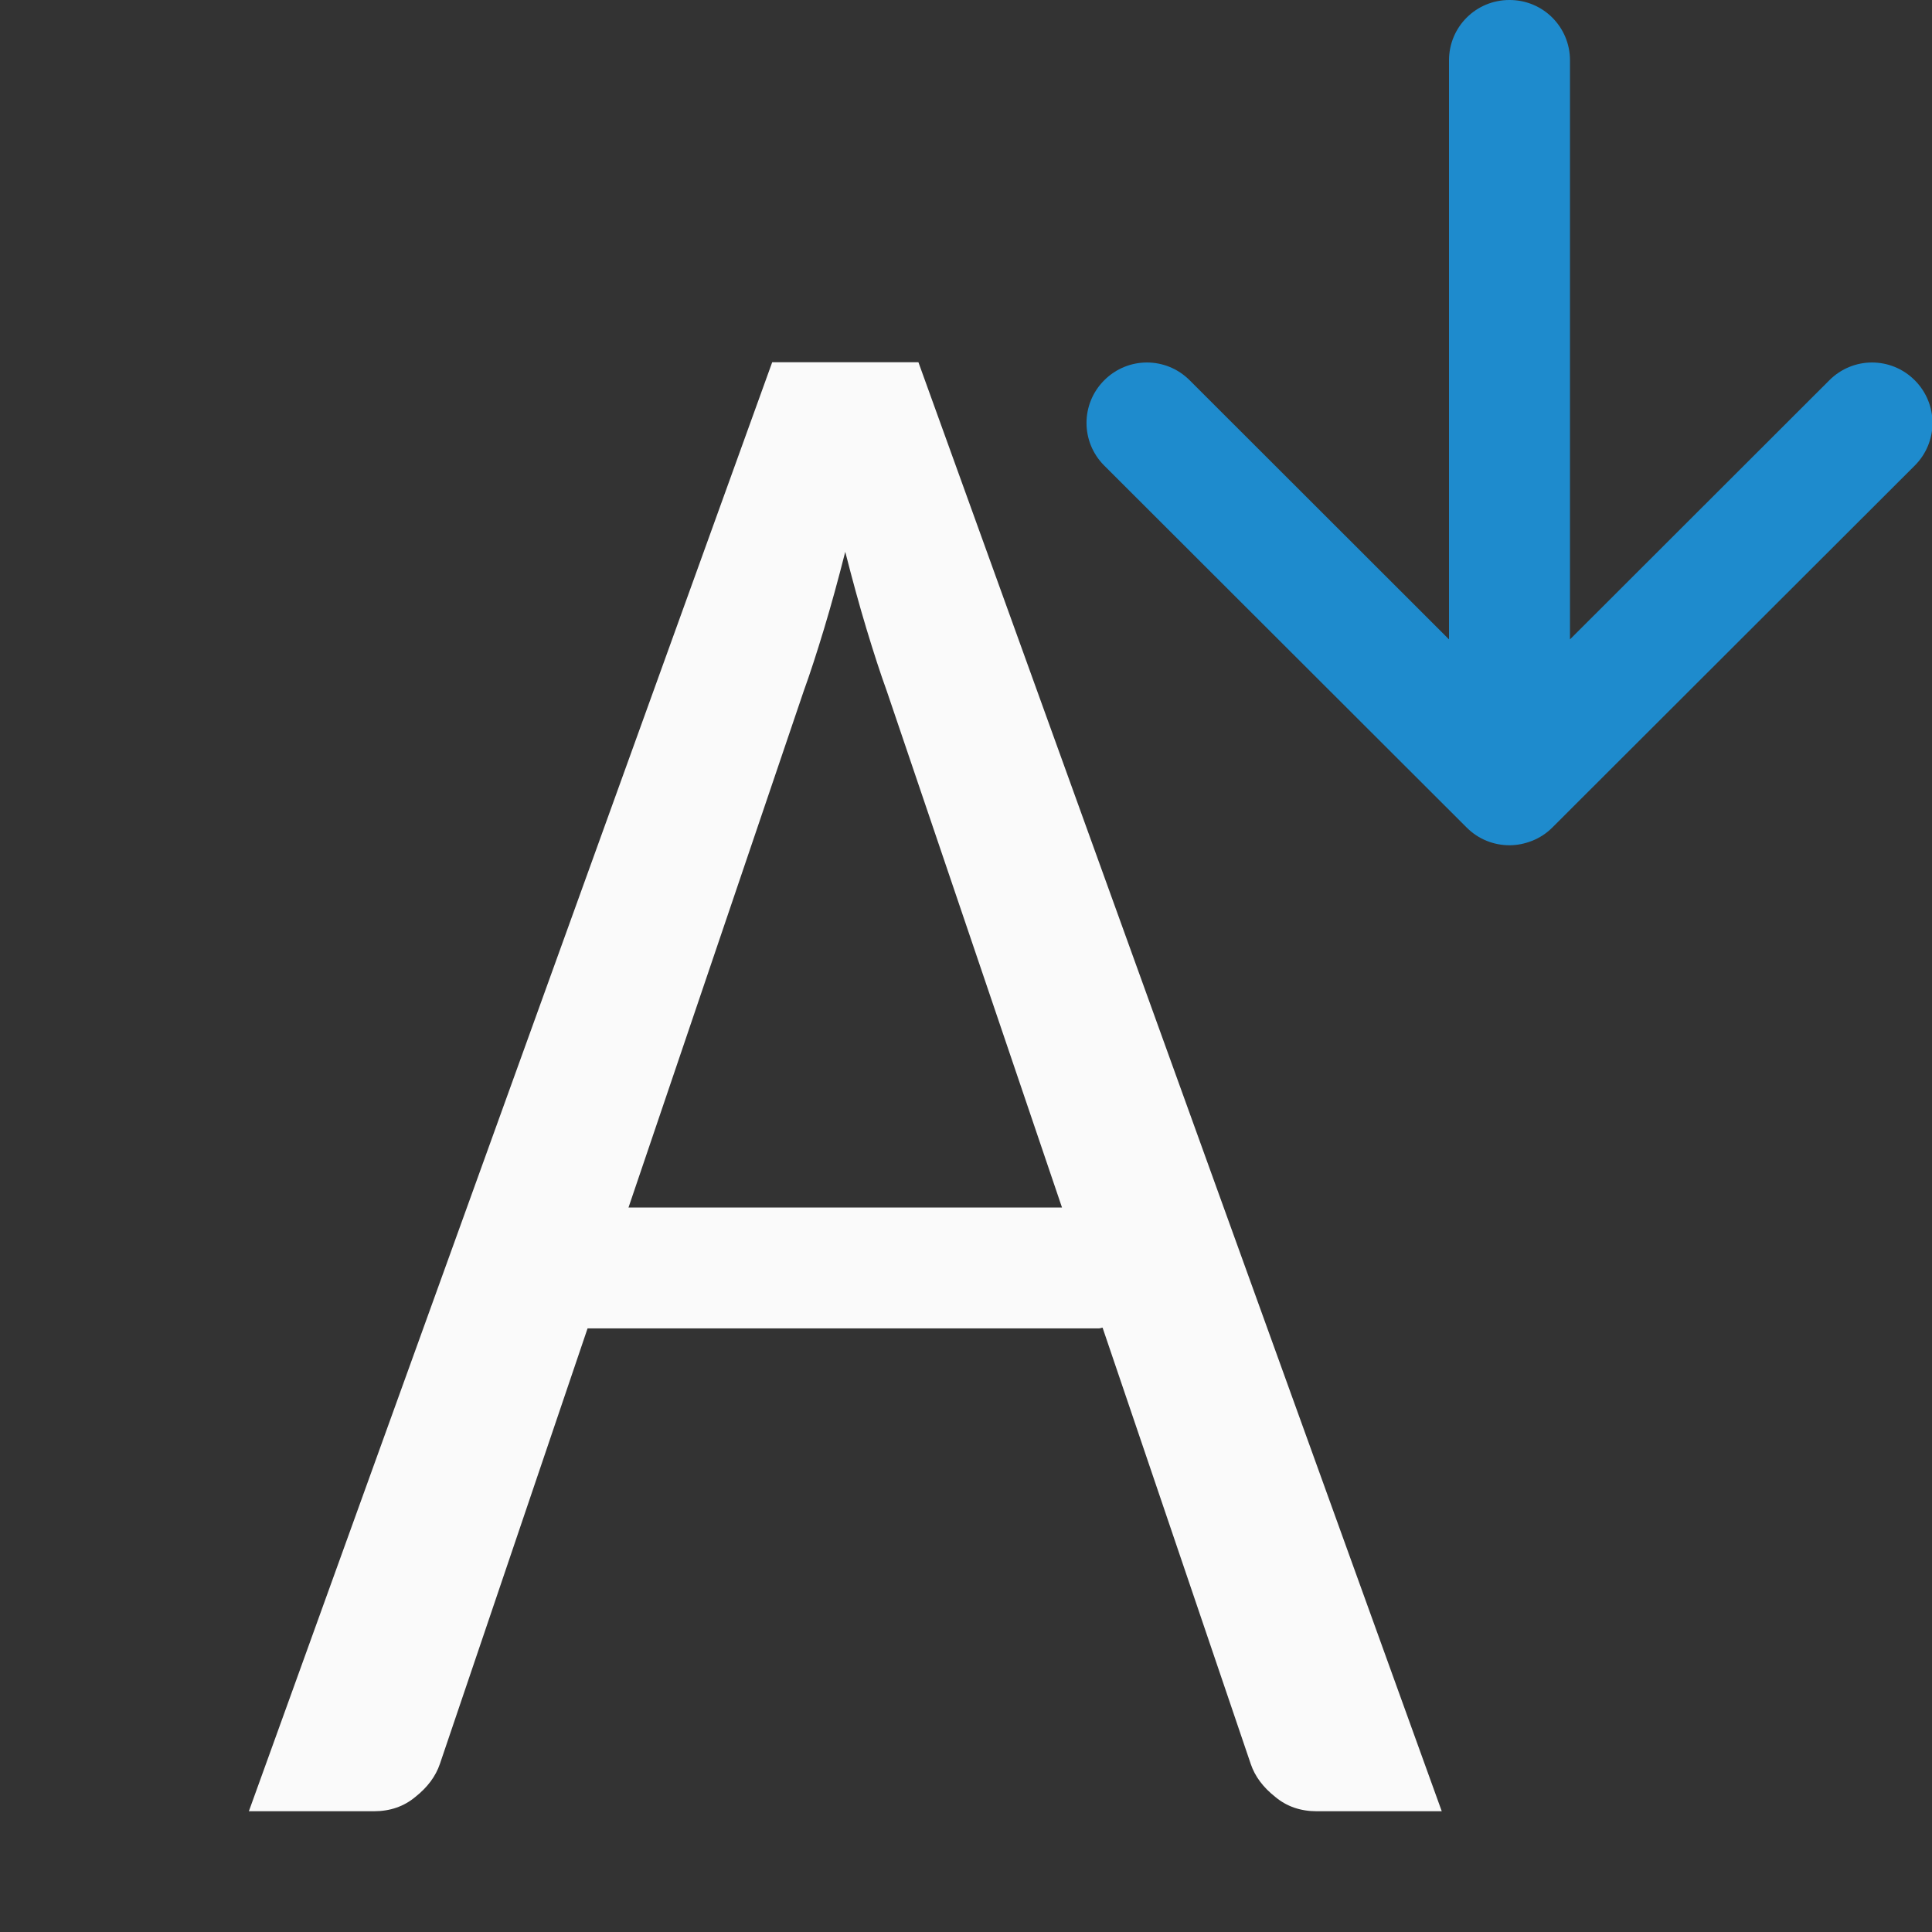
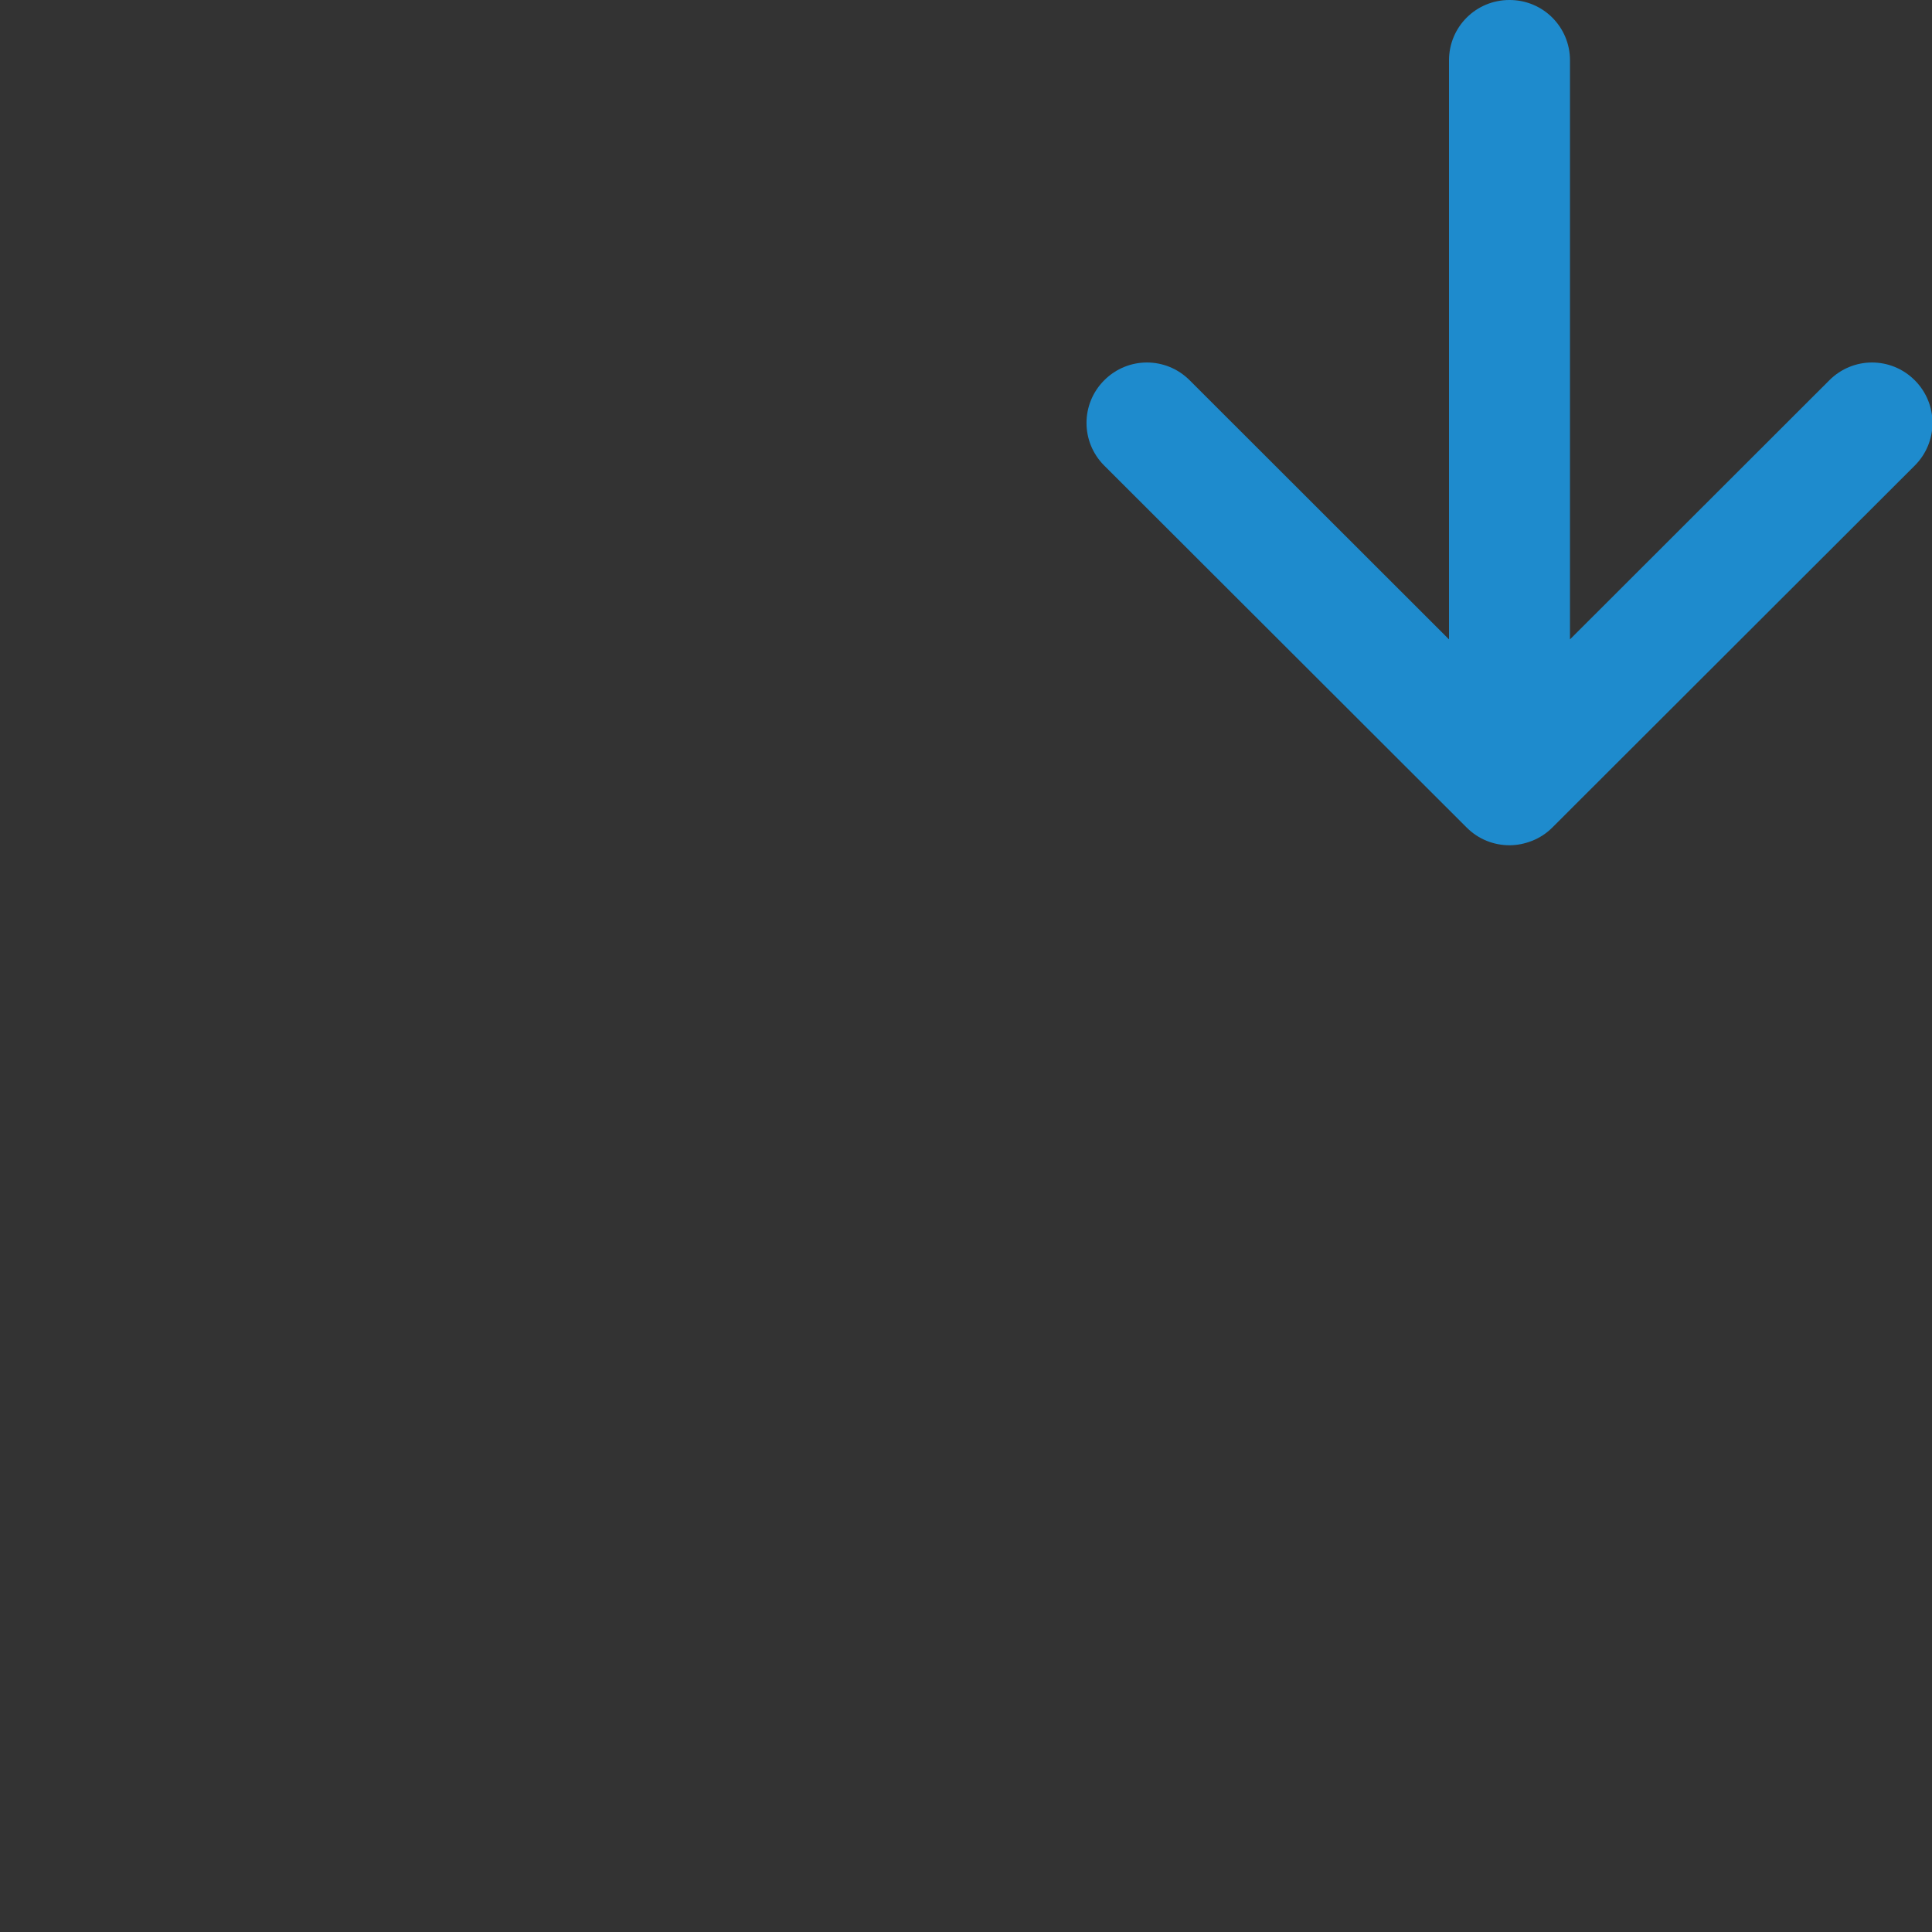
<svg xmlns="http://www.w3.org/2000/svg" viewBox="0 0 16 16">
  <rect x="0" y="0" width="16" height="16" fill="#333333" stroke="none" />
-   <path d="m6.395 3-4.334 12h1.035c.135 0 .25-.04.344-.119.1-.079.168-.17.203-.273l1.223-3.607h4.236c.01 0 .019-.005.029-.006l1.227 3.613c.035.104.103.194.203.273.094.079.209.119.344.119h1.035l-4.334-12h-.605zm.605 1.57c.059.231.117.444.176.639.059.195.115.368.168.514l1.451 4.277h-3.59l1.451-4.277c.053-.146.109-.319.168-.514.059-.195.117-.407.176-.639z" fill="#fafafa" stroke-width=".857" />
  <path d="m12.5 0c-.277 0-.5.223-.5.5v4.795l-2.148-2.146c-.196-.196-.511-.196-.707 0-.196.196-.196.511 0 .707l3.002 2.998c.098.098.226.146.354.146.064-0.0.127-.013.188-.037.06-.024.117-.06.166-.109l3.002-2.998c.196-.196.196-.511 0-.707-.196-.196-.511-.196-.707 0l-2.148 2.146v-4.795c0-.277-.223-.5-.5-.5z" fill="#1e8bcd" />
</svg>